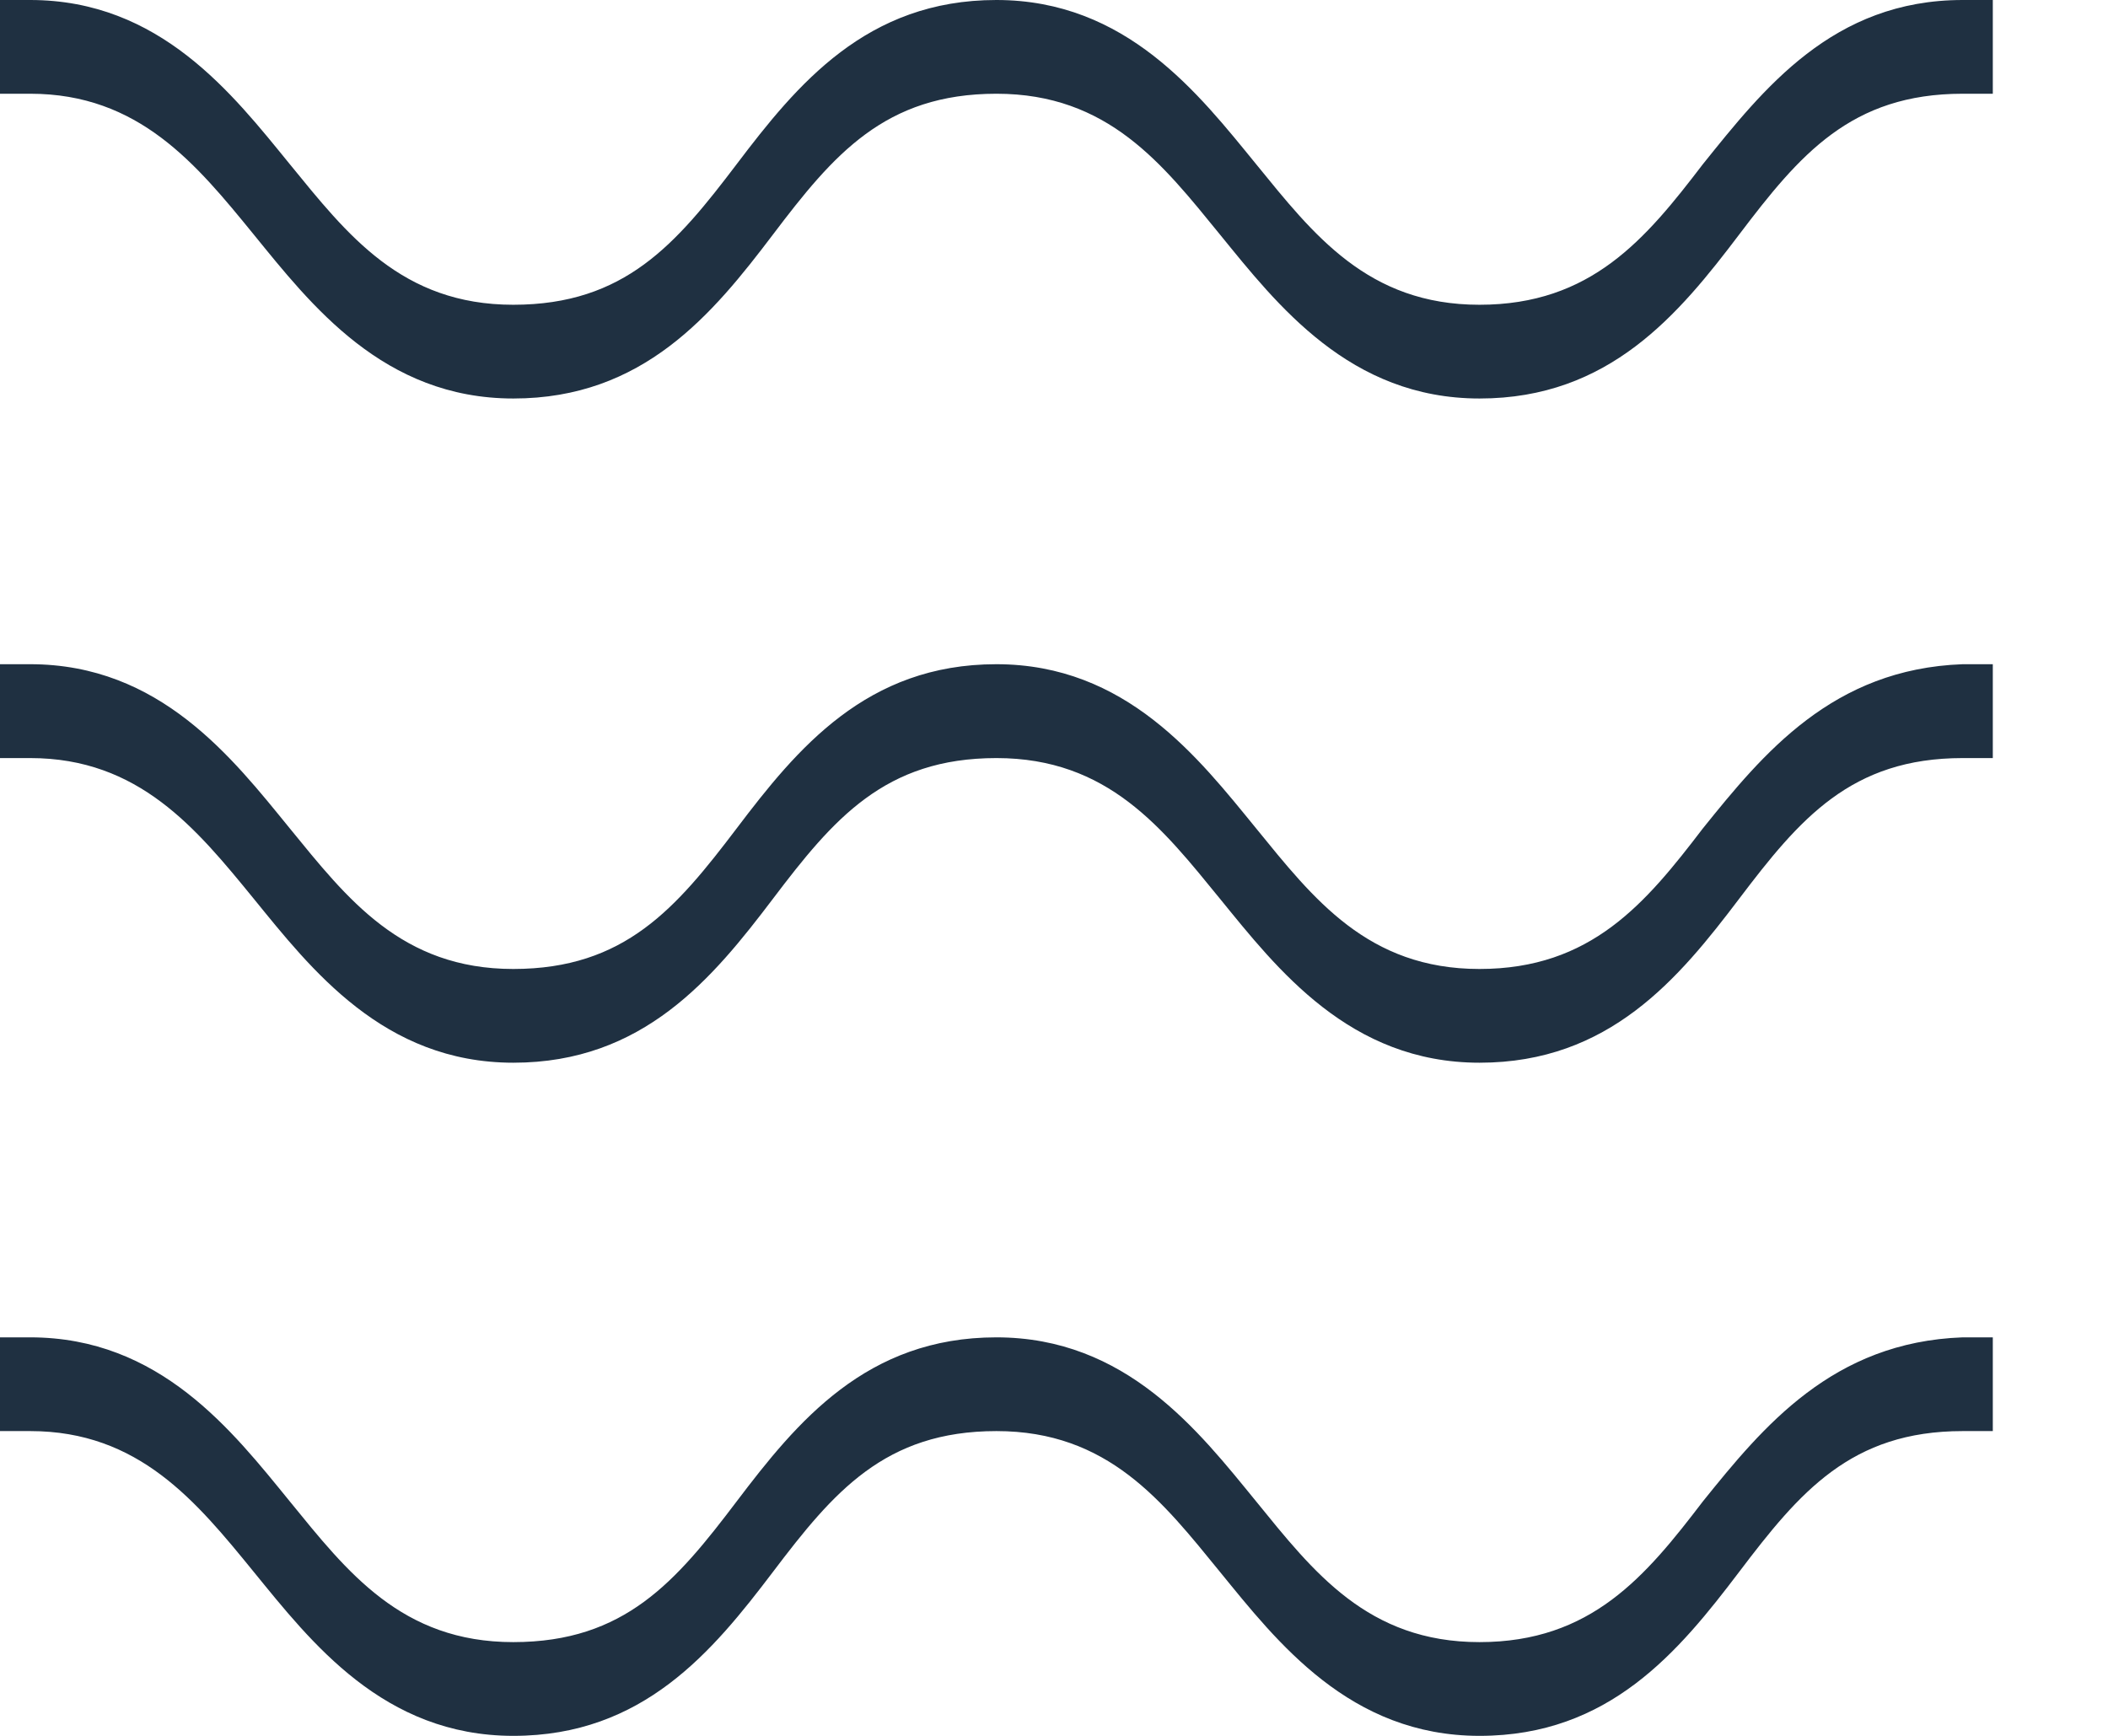
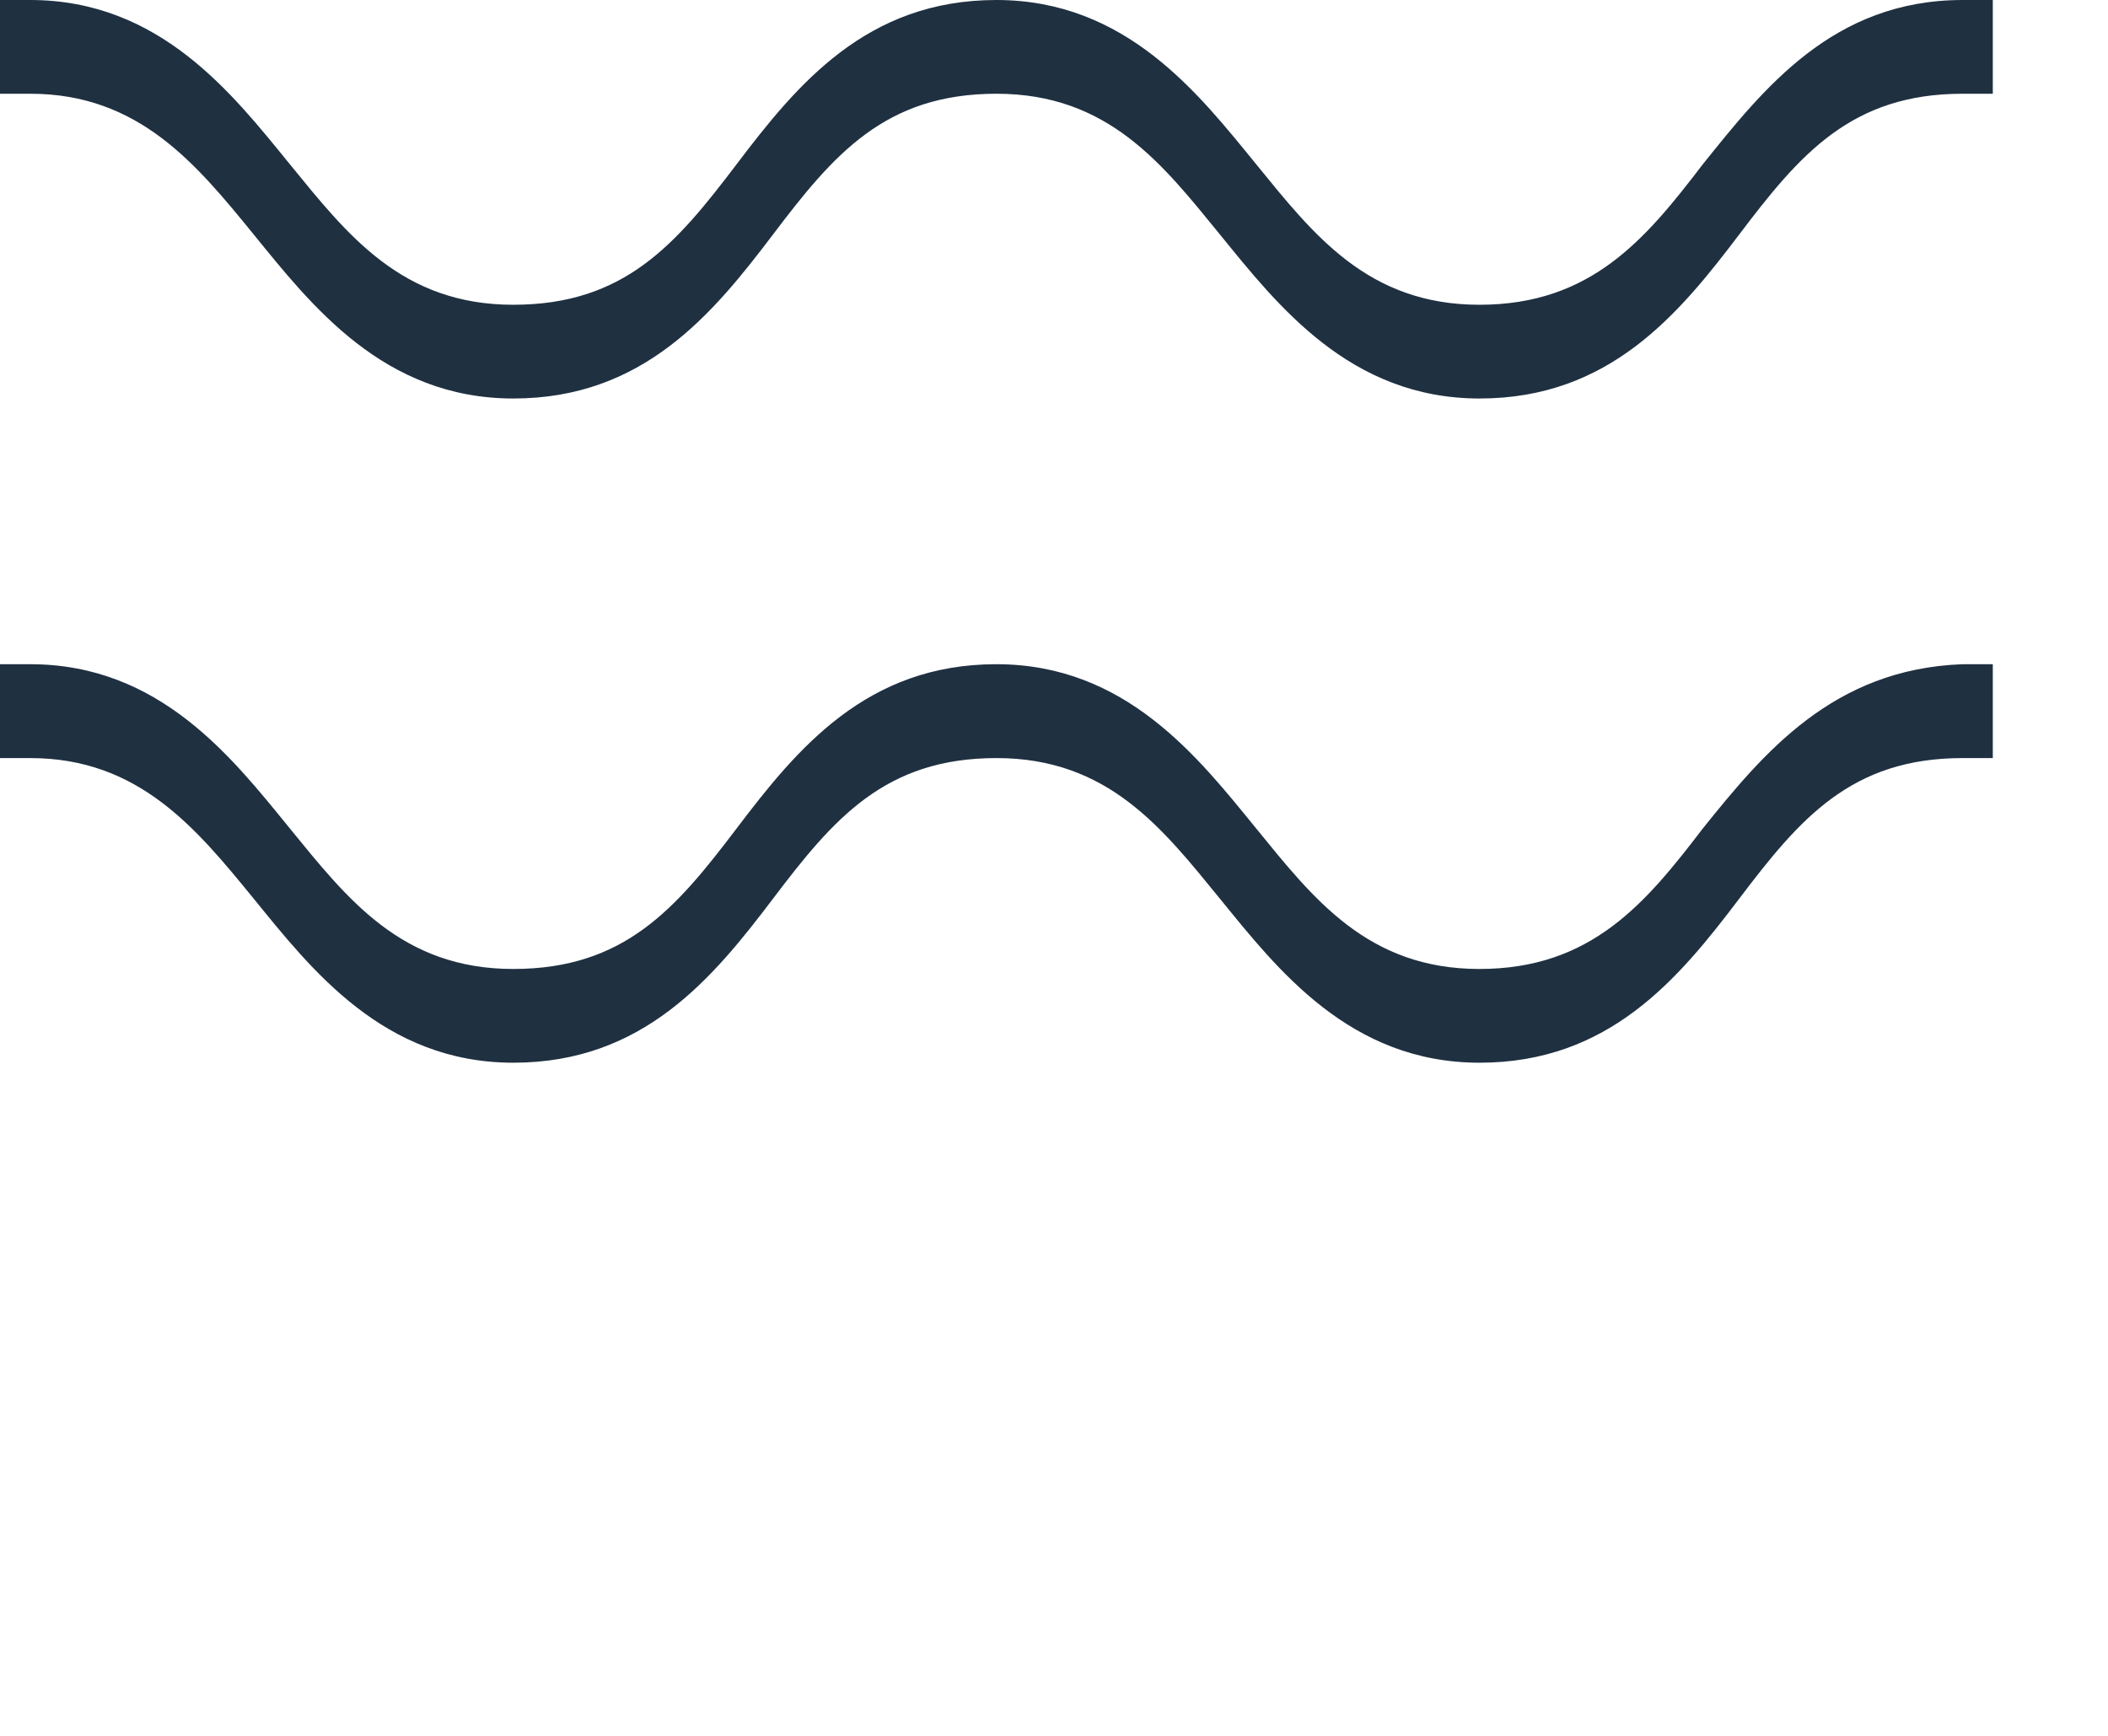
<svg xmlns="http://www.w3.org/2000/svg" width="17" height="14" viewBox="0 0 17 14" fill="none">
-   <path d="M13.733 1.324C13.271 1.929 12.832 2.458 11.931 2.458C11.03 2.458 10.592 1.891 10.13 1.324C9.667 0.757 9.083 0 8.035 0C6.988 0 6.428 0.681 5.941 1.324C5.454 1.966 5.04 2.458 4.139 2.458C3.238 2.458 2.8 1.891 2.337 1.324C1.875 0.757 1.29 0 0.243 0H0V0.756H0.244C1.12 0.756 1.583 1.323 2.046 1.891C2.508 2.458 3.092 3.214 4.14 3.214C5.187 3.214 5.747 2.534 6.234 1.891C6.721 1.248 7.135 0.756 8.036 0.756C8.937 0.756 9.375 1.323 9.838 1.891C10.3 2.458 10.885 3.214 11.932 3.214C12.979 3.214 13.539 2.534 14.026 1.891C14.513 1.248 14.927 0.756 15.828 0.756H16.071V0H15.828C14.78 0 14.22 0.719 13.733 1.324V1.324Z" fill="#1F3041" />
+   <path d="M13.733 1.324C13.271 1.929 12.832 2.458 11.931 2.458C11.03 2.458 10.592 1.891 10.13 1.324C9.667 0.757 9.083 0 8.035 0C6.988 0 6.428 0.681 5.941 1.324C5.454 1.966 5.04 2.458 4.139 2.458C3.238 2.458 2.8 1.891 2.337 1.324C1.875 0.757 1.29 0 0.243 0H0V0.756H0.244C1.12 0.756 1.583 1.323 2.046 1.891C2.508 2.458 3.092 3.214 4.14 3.214C5.187 3.214 5.747 2.534 6.234 1.891C6.721 1.248 7.135 0.756 8.036 0.756C8.937 0.756 9.375 1.323 9.838 1.891C10.3 2.458 10.885 3.214 11.932 3.214C12.979 3.214 13.539 2.534 14.026 1.891C14.513 1.248 14.927 0.756 15.828 0.756H16.071V0H15.828C14.78 0 14.22 0.719 13.733 1.324V1.324" fill="#1F3041" />
  <path d="M13.733 6.681C13.271 7.286 12.832 7.815 11.931 7.815C11.03 7.815 10.592 7.248 10.13 6.681C9.667 6.114 9.083 5.357 8.035 5.357C6.988 5.357 6.428 6.038 5.941 6.681C5.454 7.323 5.04 7.815 4.139 7.815C3.238 7.815 2.8 7.248 2.337 6.681C1.875 6.114 1.29 5.357 0.243 5.357L0 5.357V6.114H0.244C1.12 6.114 1.583 6.681 2.046 7.248C2.508 7.815 3.092 8.571 4.14 8.571C5.187 8.571 5.747 7.891 6.234 7.248C6.721 6.605 7.135 6.114 8.036 6.114C8.937 6.114 9.375 6.681 9.838 7.248C10.3 7.815 10.885 8.571 11.932 8.571C12.979 8.571 13.539 7.891 14.026 7.248C14.513 6.605 14.927 6.114 15.828 6.114H16.071V5.357H15.828C14.78 5.395 14.22 6.076 13.733 6.681V6.681Z" fill="#1F3041" />
-   <path d="M13.733 12.109C13.271 12.714 12.832 13.244 11.931 13.244C11.03 13.244 10.592 12.677 10.13 12.109C9.667 11.542 9.083 10.786 8.035 10.786C6.988 10.786 6.428 11.466 5.941 12.109C5.454 12.752 5.04 13.244 4.139 13.244C3.238 13.244 2.8 12.677 2.337 12.109C1.875 11.542 1.29 10.786 0.243 10.786L0 10.786V11.542H0.244C1.12 11.542 1.583 12.109 2.046 12.677C2.508 13.243 3.092 14 4.14 14C5.187 14 5.747 13.319 6.234 12.677C6.721 12.034 7.135 11.542 8.036 11.542C8.937 11.542 9.375 12.109 9.838 12.677C10.3 13.243 10.885 14 11.932 14C12.979 14 13.539 13.319 14.026 12.677C14.513 12.034 14.927 11.542 15.828 11.542H16.071V10.786H15.828C14.78 10.824 14.22 11.504 13.733 12.109V12.109Z" fill="#1F3041" />
</svg>